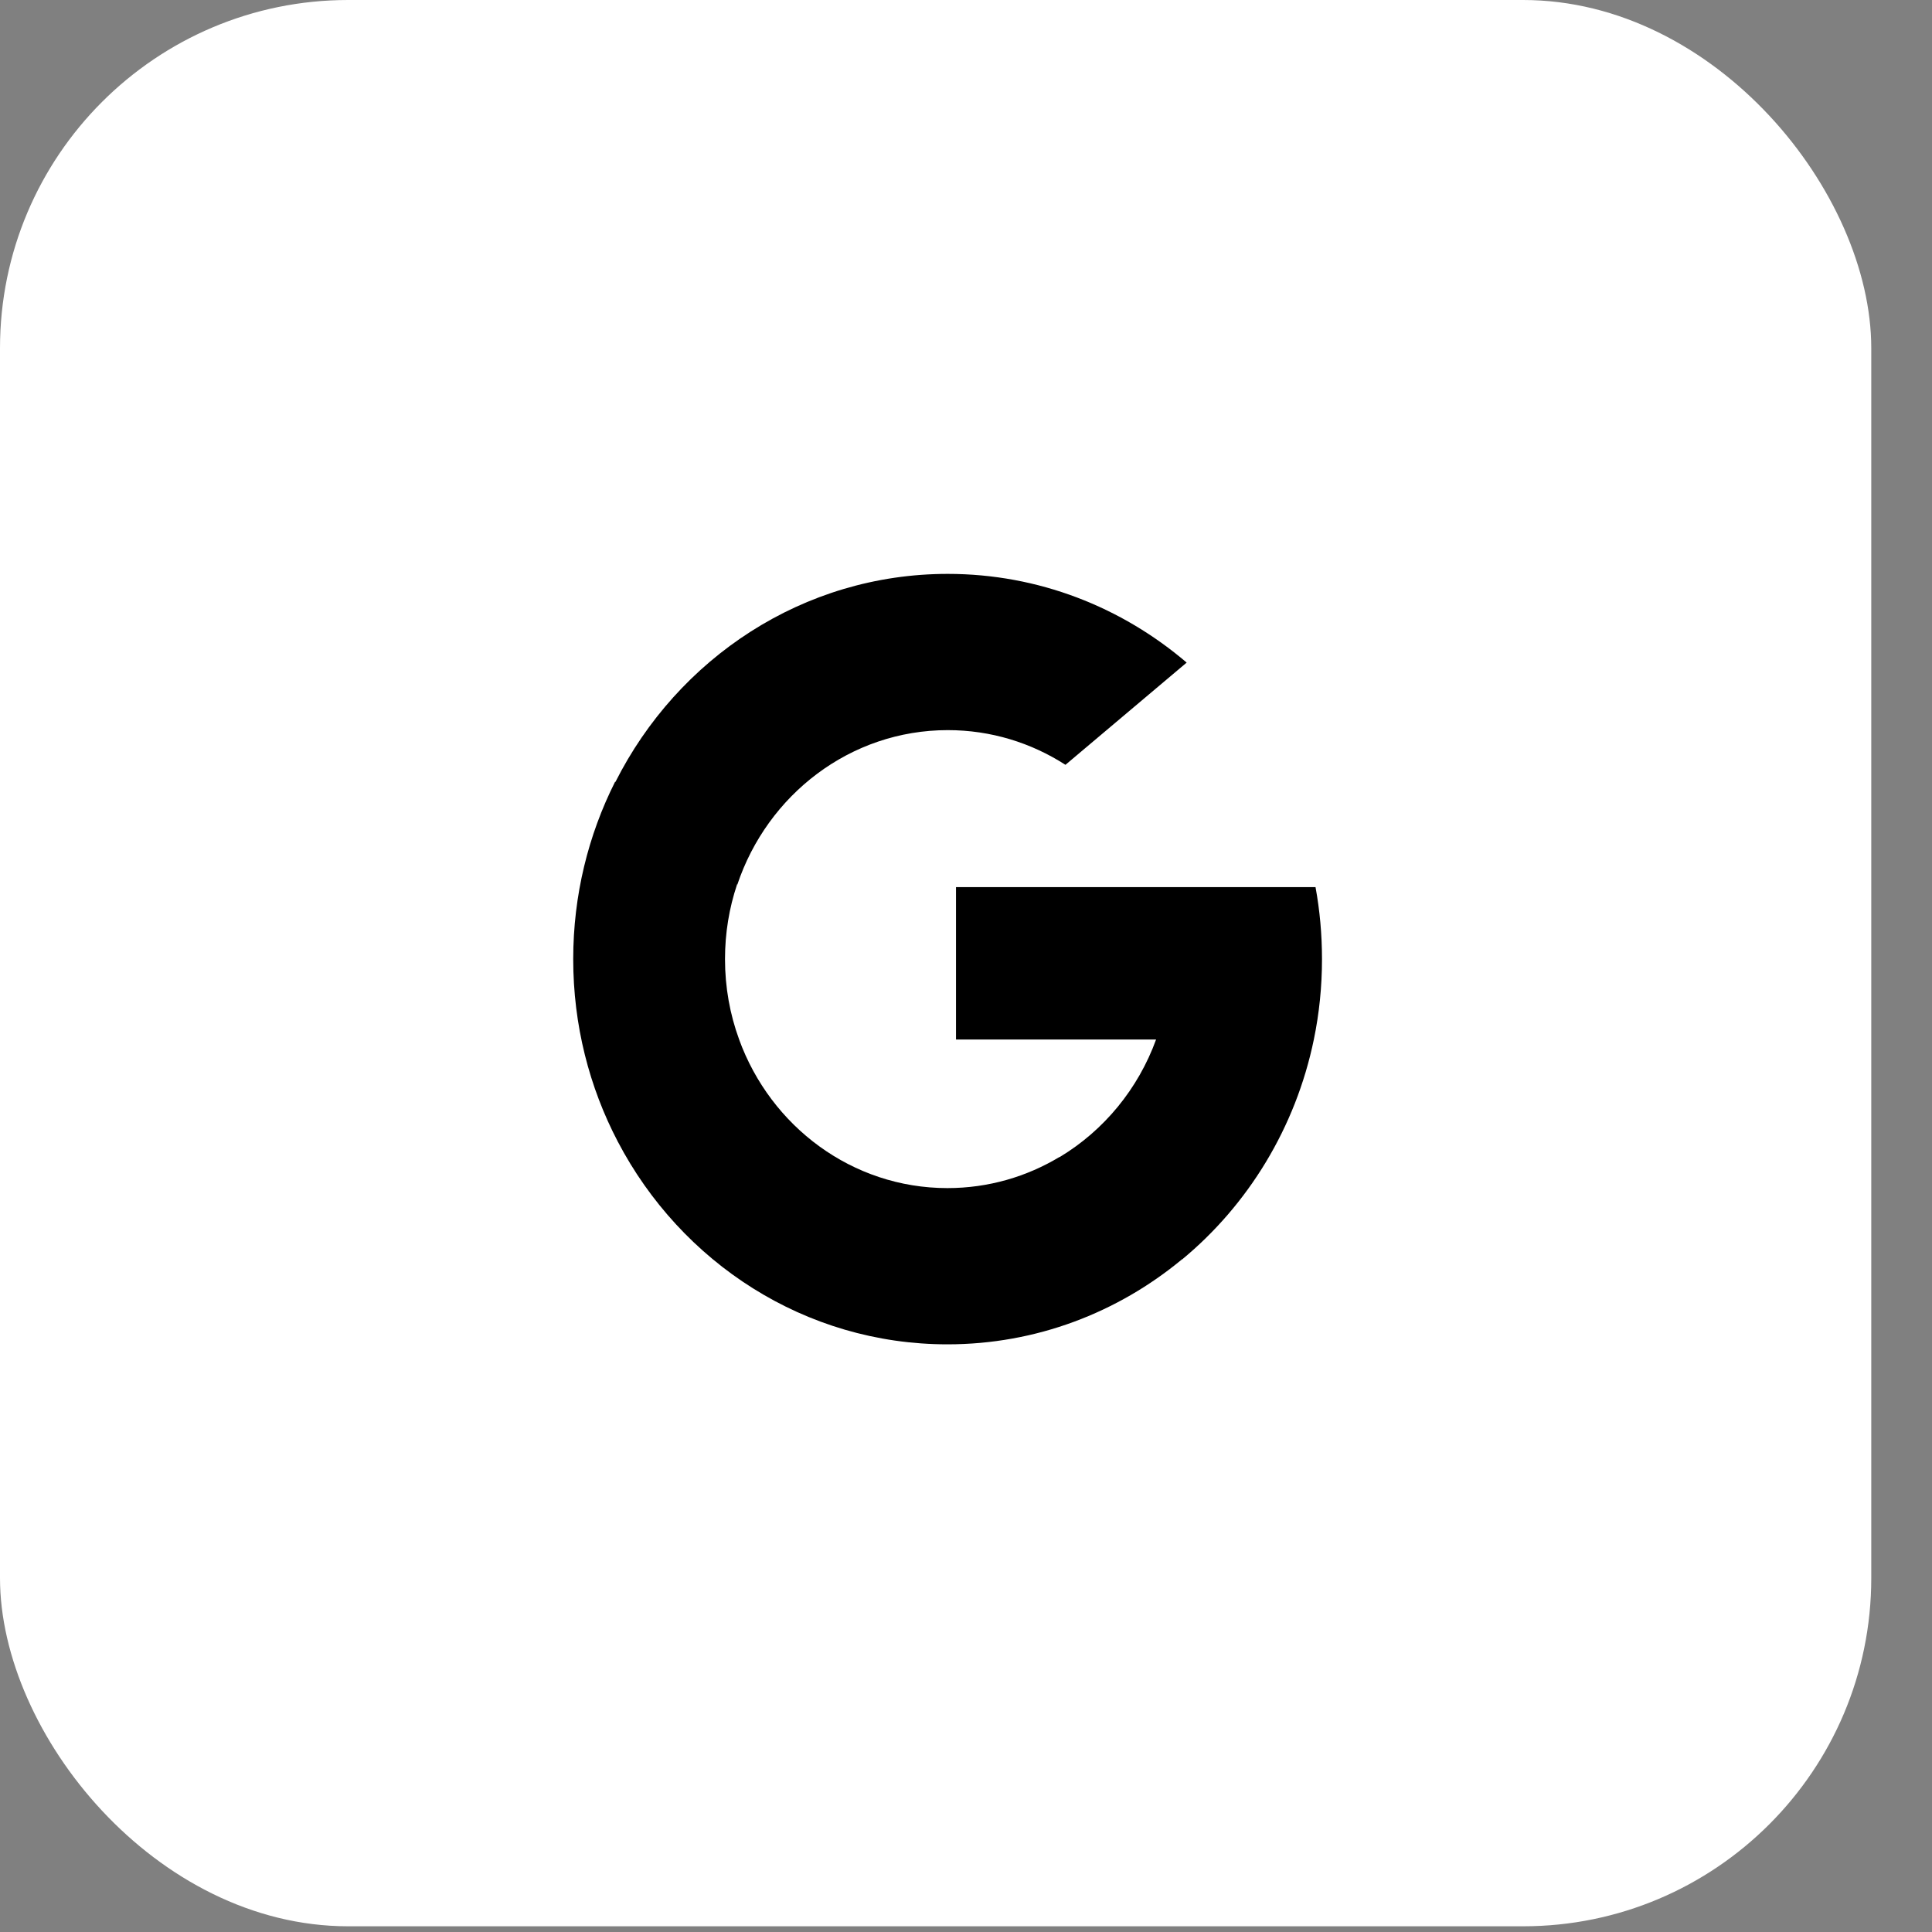
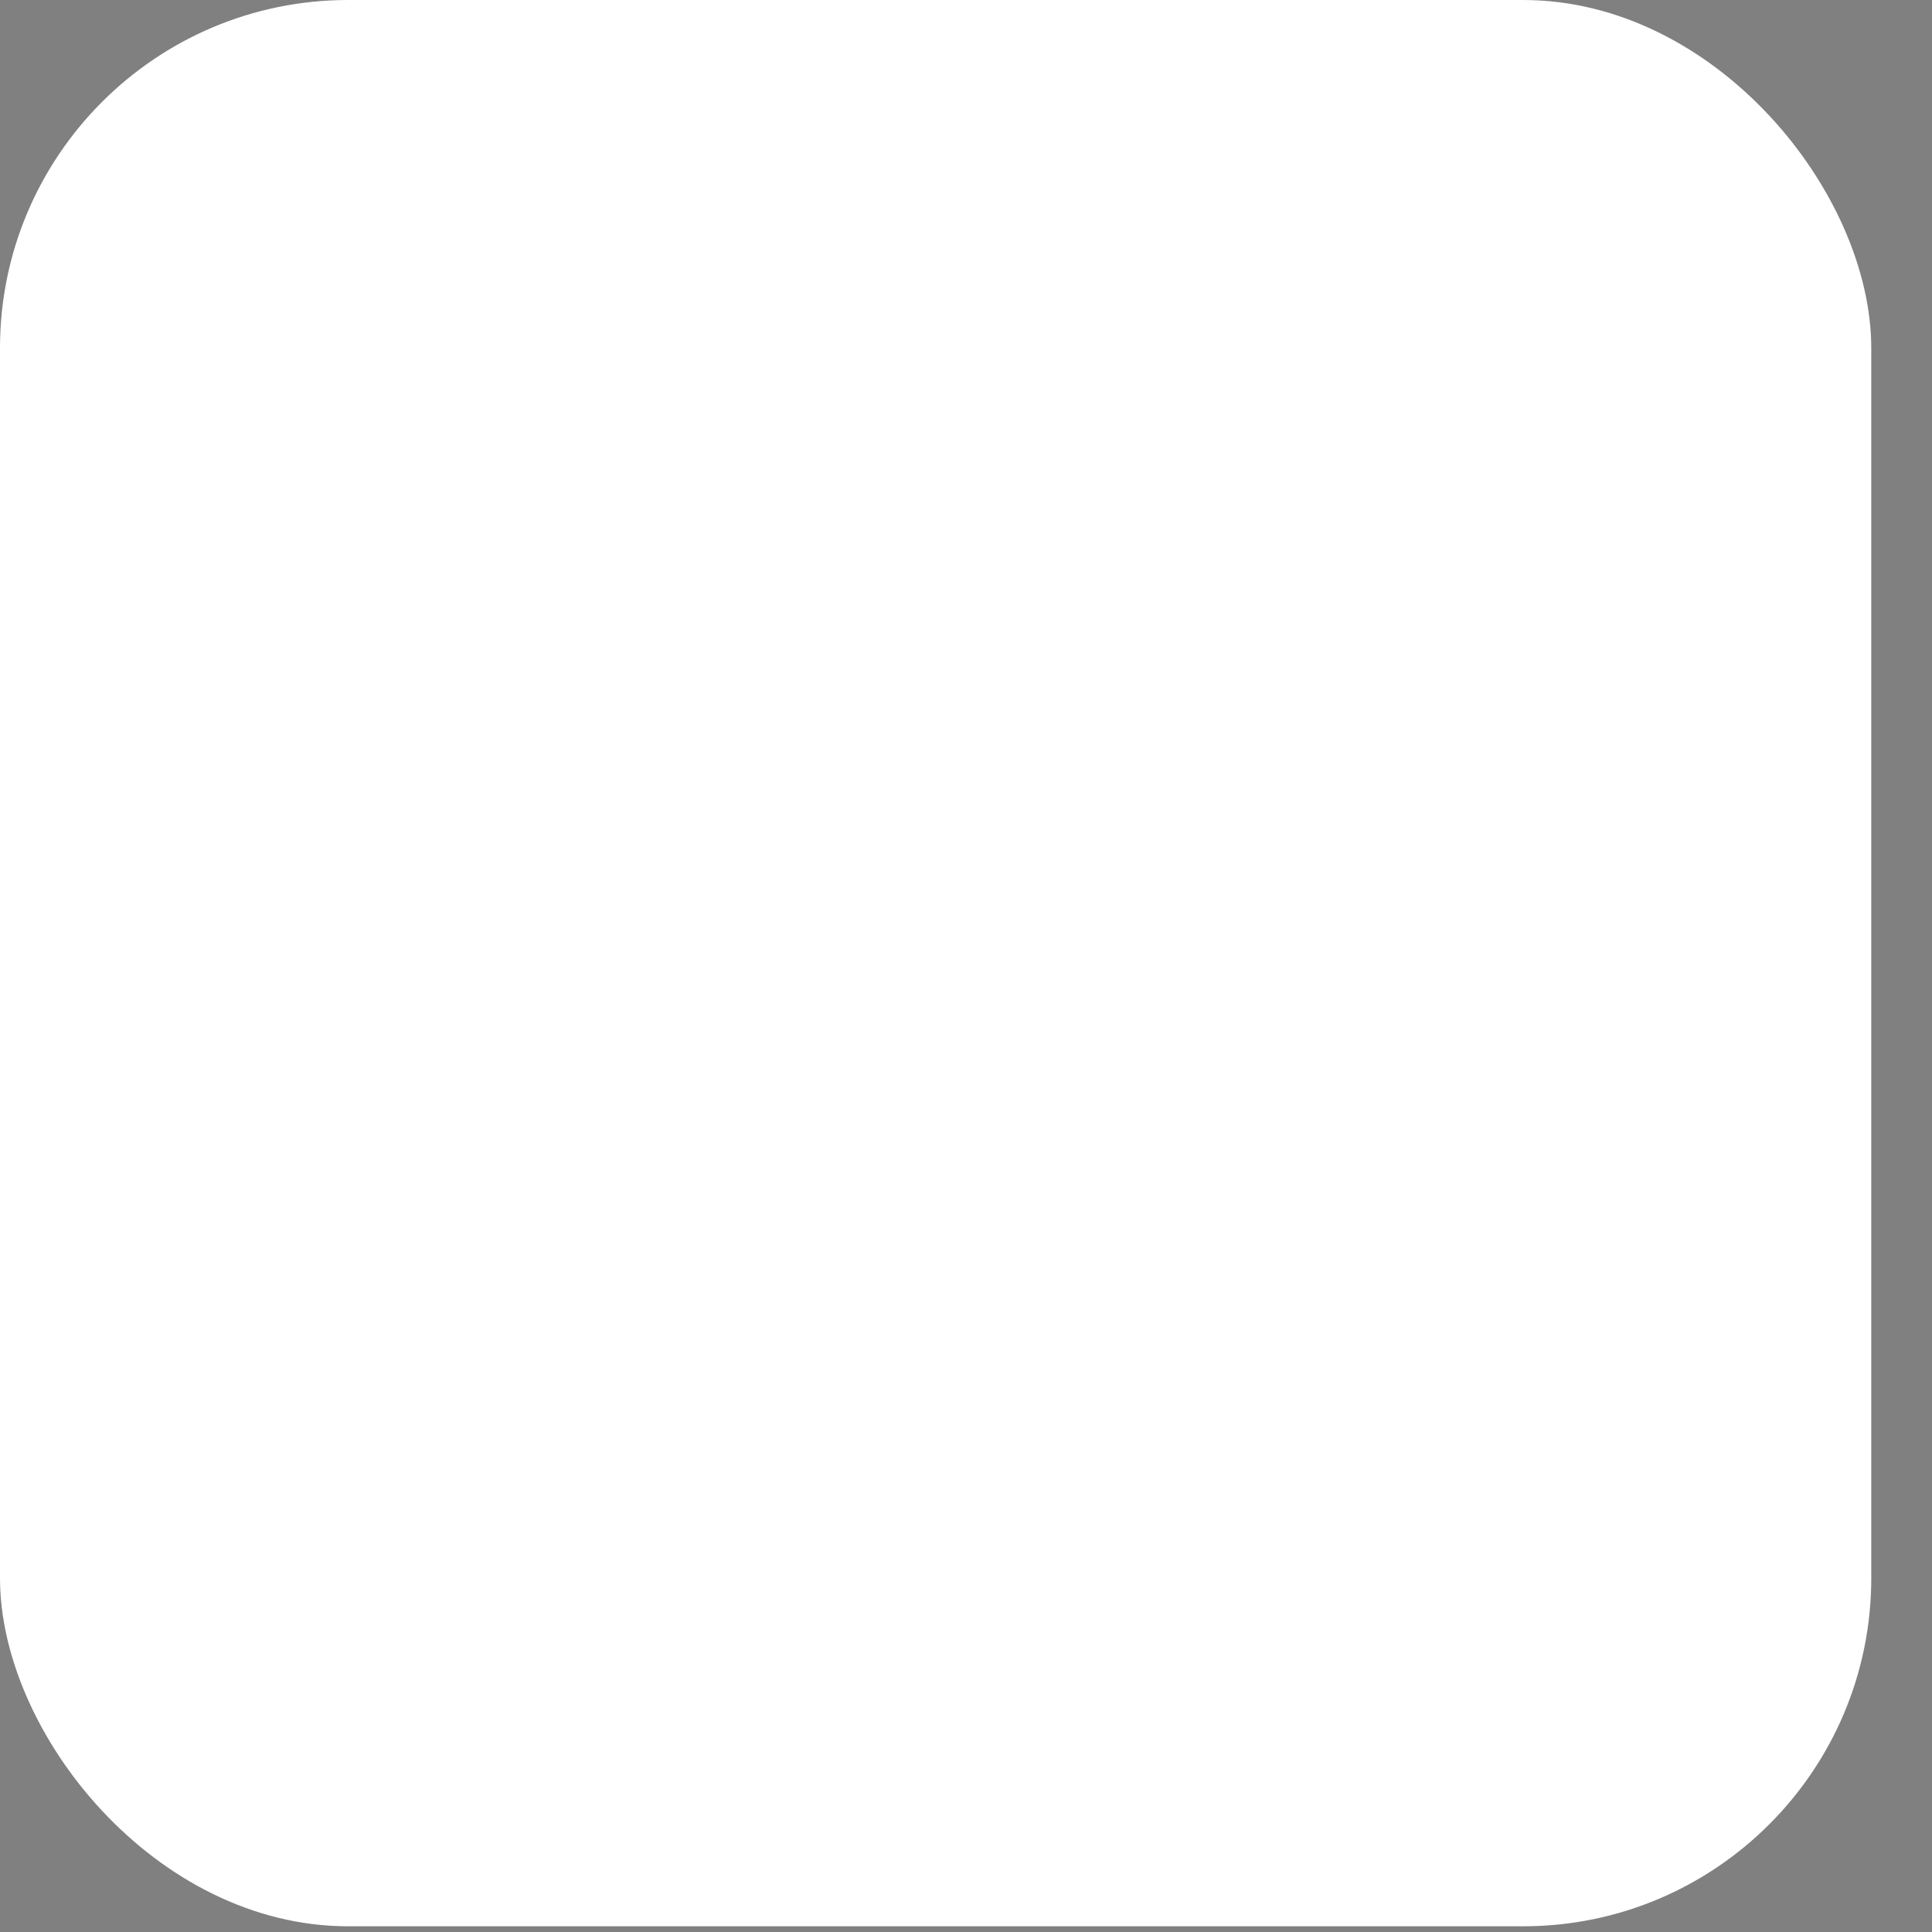
<svg xmlns="http://www.w3.org/2000/svg" fill="none" height="100%" overflow="visible" preserveAspectRatio="none" style="display: block;" viewBox="0 0 23 23" width="100%">
  <rect x="0" y="0" width="23" height="23" fill="#808080" stroke="none" />
  <g id="Google Auth">
    <rect fill="white" height="22.932" rx="4.145" width="22.277" />
    <g clip-path="url(#clip0_0_3693)" id="search">
-       <path d="M8.799 12.374L8.489 13.566L7.355 13.591C7.016 12.944 6.824 12.204 6.824 11.418C6.824 10.657 7.004 9.94 7.322 9.308H7.322L8.332 9.499L8.774 10.531C8.681 10.809 8.631 11.107 8.631 11.418C8.631 11.754 8.69 12.077 8.799 12.374Z" fill="black" id="Vector" />
+       <path d="M8.799 12.374L8.489 13.566L7.355 13.591C7.016 12.944 6.824 12.204 6.824 11.418C6.824 10.657 7.004 9.94 7.322 9.308L8.332 9.499L8.774 10.531C8.681 10.809 8.631 11.107 8.631 11.418C8.631 11.754 8.69 12.077 8.799 12.374Z" fill="black" id="Vector" />
      <path d="M15.661 10.561C15.712 10.838 15.738 11.125 15.738 11.418C15.738 11.746 15.705 12.066 15.641 12.375C15.424 13.426 14.857 14.345 14.072 14.994L14.072 14.994L12.801 14.927L12.621 13.771C13.142 13.456 13.549 12.964 13.763 12.375H11.381V10.561H13.798H15.661Z" fill="black" id="Vector_2" />
-       <path d="M14.068 14.994L14.068 14.995C13.305 15.626 12.335 16.004 11.279 16.004C9.582 16.004 8.107 15.028 7.355 13.591L8.799 12.375C9.175 13.408 10.143 14.144 11.279 14.144C11.767 14.144 12.225 14.008 12.617 13.771L14.068 14.994Z" fill="black" id="Vector_3" />
-       <path d="M14.127 7.888L12.684 9.105C12.277 8.843 11.797 8.692 11.283 8.692C10.122 8.692 9.135 9.462 8.777 10.533L7.326 9.31H7.326C8.067 7.838 9.561 6.832 11.283 6.832C12.364 6.832 13.355 7.229 14.127 7.888Z" fill="black" id="Vector_4" />
    </g>
  </g>
  <defs>
    <clipPath id="clip0_0_3693">
-       <rect fill="white" height="9.173" transform="translate(6.822 6.832)" width="8.911" />
-     </clipPath>
+       </clipPath>
  </defs>
</svg>